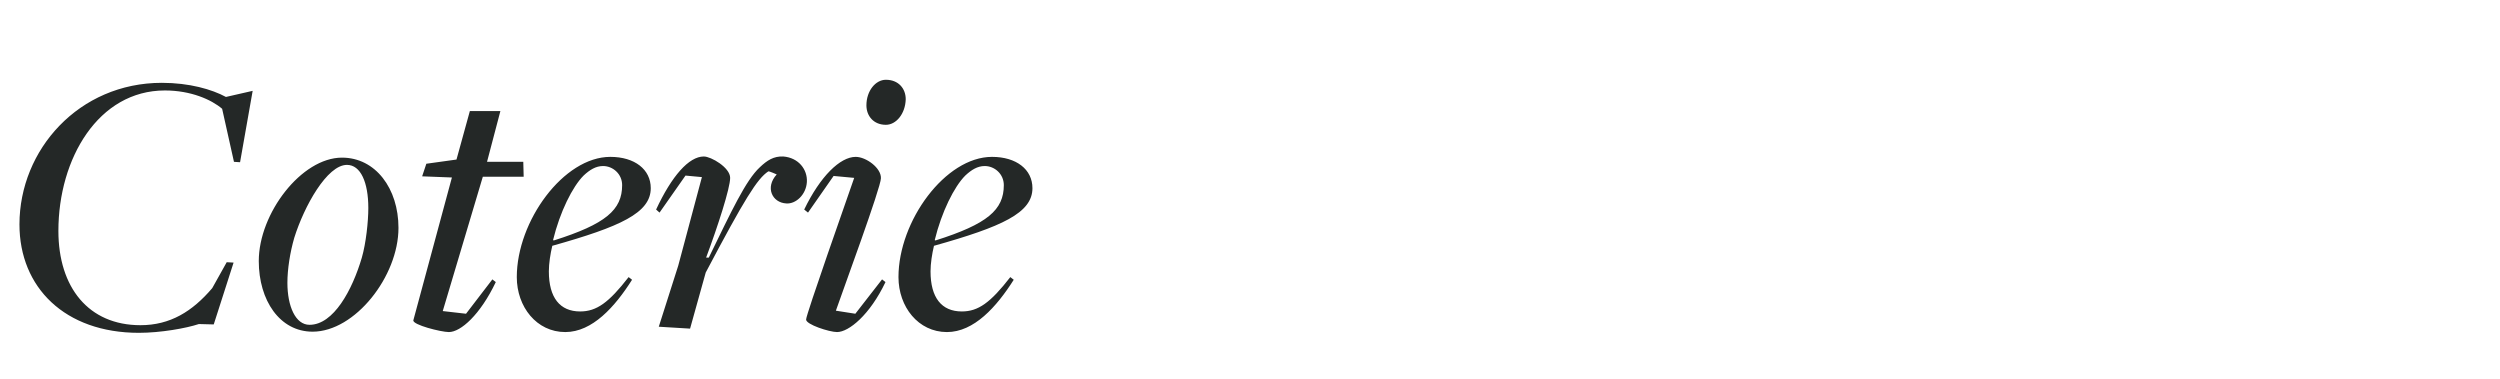
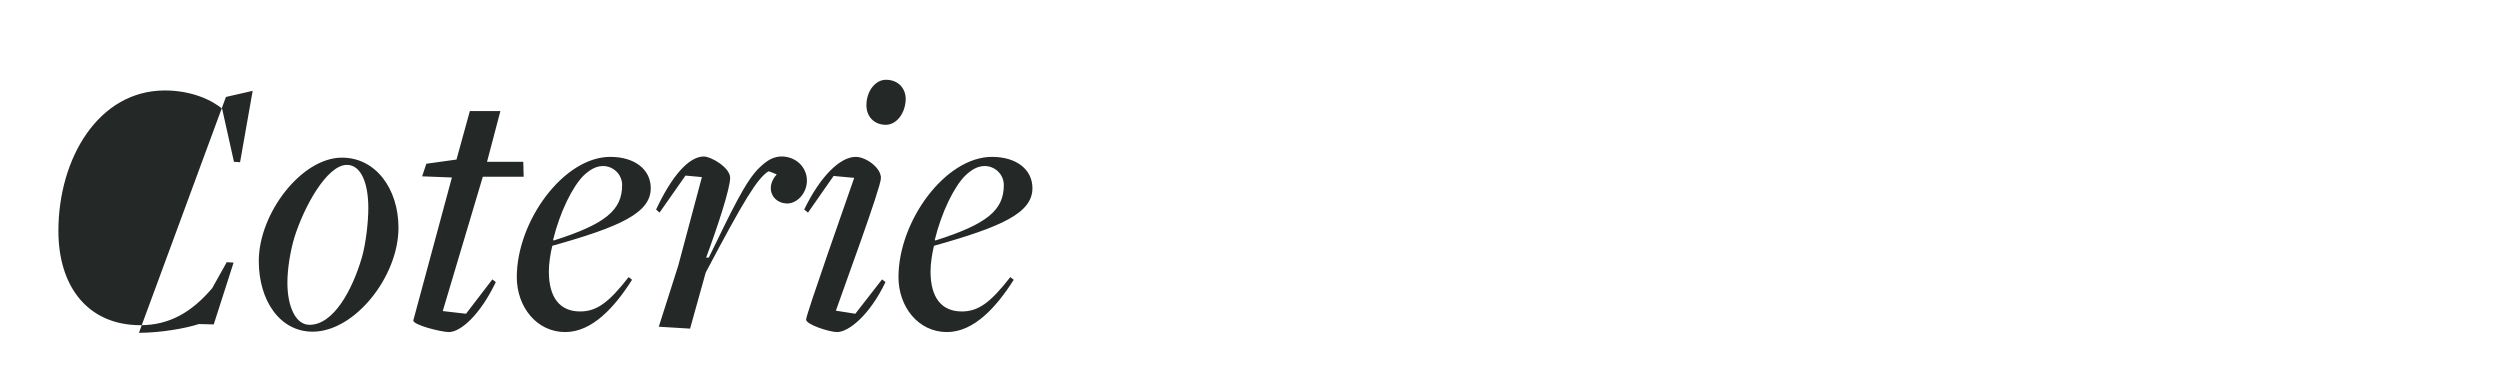
<svg xmlns="http://www.w3.org/2000/svg" width="131" height="19.855" viewBox="0 0 131 19.855">
  <g fill="#242827">
-     <path d="M7.28 17.44c1.14 0 2.48-.24 3.14-.46l.78.02 1.04-3.24-.36-.02-.76 1.36c-1.04 1.22-2.2 1.94-3.76 1.94-2.72 0-4.3-1.98-4.3-4.94 0-3.8 2.1-7.36 5.58-7.36 1.36 0 2.44.48 3 .96l.62 2.78.32.02.66-3.74-1.4.32c-.74-.4-1.92-.74-3.36-.74-4.34 0-7.46 3.5-7.46 7.42 0 3.3 2.38 5.68 6.26 5.68zM16.38 17.38c2.22 0 4.5-2.9 4.5-5.44 0-2.06-1.2-3.68-2.96-3.68-2.12 0-4.36 2.92-4.36 5.42 0 2.06 1.1 3.7 2.82 3.7zm-.16-.36c-.74 0-1.16-.98-1.16-2.2 0-.72.14-1.6.36-2.36.52-1.66 1.72-3.82 2.76-3.82.72 0 1.12.92 1.12 2.26 0 .7-.12 1.84-.34 2.6-.5 1.7-1.48 3.52-2.74 3.52zM23.52 17.4c.62 0 1.64-.9 2.46-2.62l-.18-.14-1.38 1.8-1.22-.14 2.1-7.04h2.14l-.02-.78h-1.9l.7-2.66h-1.6l-.7 2.54-1.58.22-.22.66 1.56.06-2.02 7.48c-.06.24 1.46.62 1.86.62zM29.62 17.4c1.42 0 2.6-1.32 3.5-2.74l-.18-.14c-1.04 1.34-1.68 1.8-2.54 1.8-1.06 0-1.64-.72-1.64-2.1 0-.42.08-.92.18-1.34 3.56-1 5.16-1.72 5.16-3.02 0-.98-.84-1.64-2.12-1.64-2.44 0-4.9 3.36-4.9 6.3 0 1.56 1.04 2.88 2.54 2.88zm-.6-4.8l-.04-.02c.36-1.48 1.02-2.8 1.6-3.38.32-.3.64-.5 1.02-.5.52 0 1 .42 1 1 0 1.3-.86 2.04-3.58 2.9zM36.16 17.22l.82-2.94c2.04-3.86 2.7-4.92 3.28-5.3.04-.02.44.16.44.16-.62.68-.24 1.48.5 1.52.5.04 1.04-.46 1.08-1.12.04-.66-.44-1.28-1.24-1.34-.5-.02-.84.2-1.22.56-.74.68-1.5 2.32-2.68 4.74H37c.62-1.66 1.26-3.64 1.26-4.18 0-.54-1-1.12-1.38-1.12-.78 0-1.68 1.02-2.5 2.78l.18.16 1.36-1.94.86.08-1.24 4.64-1.02 3.2zM46.42 6.54c.54 0 1.02-.58 1.04-1.34 0-.56-.38-1.02-1.04-1.02-.54 0-1.02.58-1.02 1.34 0 .56.38 1.02 1.02 1.02zM43.86 17.4c.62 0 1.72-.9 2.54-2.62l-.18-.14-1.4 1.8-1.02-.16c.38-1.1 2.36-6.46 2.36-6.94.02-.54-.78-1.12-1.32-1.12-.82 0-1.86 1.02-2.7 2.76l.2.16 1.34-1.92 1.08.1c-.38 1.1-2.52 7.16-2.52 7.42-.02.26 1.22.66 1.62.66zM49.62 17.4c1.42 0 2.6-1.32 3.5-2.74l-.18-.14c-1.04 1.34-1.68 1.8-2.54 1.8-1.06 0-1.64-.72-1.64-2.1 0-.42.08-.92.18-1.34 3.56-1 5.16-1.72 5.16-3.02 0-.98-.84-1.64-2.12-1.64-2.44 0-4.9 3.36-4.9 6.3 0 1.56 1.04 2.88 2.54 2.88zm-.6-4.8l-.04-.02c.36-1.48 1.02-2.8 1.6-3.38.32-.3.64-.5 1.02-.5.52 0 1 .42 1 1 0 1.3-.86 2.04-3.58 2.9z" />
+     <path d="M7.28 17.44c1.14 0 2.48-.24 3.14-.46l.78.02 1.04-3.24-.36-.02-.76 1.36c-1.04 1.22-2.2 1.94-3.76 1.94-2.72 0-4.3-1.98-4.3-4.94 0-3.8 2.1-7.36 5.58-7.36 1.36 0 2.44.48 3 .96l.62 2.78.32.02.66-3.74-1.4.32zM16.38 17.38c2.22 0 4.5-2.9 4.5-5.44 0-2.06-1.2-3.68-2.96-3.68-2.12 0-4.36 2.92-4.36 5.42 0 2.06 1.1 3.7 2.82 3.7zm-.16-.36c-.74 0-1.16-.98-1.16-2.2 0-.72.14-1.6.36-2.36.52-1.66 1.72-3.82 2.76-3.82.72 0 1.12.92 1.12 2.26 0 .7-.12 1.84-.34 2.6-.5 1.7-1.48 3.52-2.74 3.52zM23.52 17.4c.62 0 1.64-.9 2.46-2.62l-.18-.14-1.38 1.8-1.22-.14 2.1-7.04h2.14l-.02-.78h-1.9l.7-2.66h-1.6l-.7 2.54-1.58.22-.22.66 1.56.06-2.02 7.48c-.06.24 1.46.62 1.86.62zM29.62 17.4c1.42 0 2.6-1.32 3.5-2.74l-.18-.14c-1.04 1.34-1.68 1.8-2.54 1.8-1.06 0-1.64-.72-1.64-2.1 0-.42.08-.92.18-1.34 3.56-1 5.16-1.72 5.16-3.02 0-.98-.84-1.64-2.12-1.64-2.44 0-4.9 3.36-4.9 6.3 0 1.56 1.04 2.88 2.54 2.88zm-.6-4.8l-.04-.02c.36-1.48 1.02-2.8 1.6-3.38.32-.3.64-.5 1.02-.5.52 0 1 .42 1 1 0 1.3-.86 2.04-3.58 2.9zM36.16 17.22l.82-2.94c2.04-3.86 2.7-4.92 3.28-5.3.04-.02.44.16.44.16-.62.68-.24 1.48.5 1.52.5.04 1.04-.46 1.08-1.12.04-.66-.44-1.28-1.24-1.34-.5-.02-.84.2-1.22.56-.74.68-1.5 2.32-2.68 4.74H37c.62-1.66 1.26-3.64 1.26-4.18 0-.54-1-1.12-1.38-1.12-.78 0-1.68 1.02-2.5 2.78l.18.16 1.36-1.94.86.08-1.24 4.64-1.02 3.2zM46.42 6.54c.54 0 1.02-.58 1.04-1.34 0-.56-.38-1.02-1.04-1.02-.54 0-1.02.58-1.02 1.34 0 .56.38 1.02 1.02 1.02zM43.86 17.4c.62 0 1.72-.9 2.54-2.62l-.18-.14-1.4 1.8-1.02-.16c.38-1.1 2.36-6.46 2.36-6.94.02-.54-.78-1.12-1.32-1.12-.82 0-1.86 1.02-2.7 2.76l.2.16 1.34-1.92 1.08.1c-.38 1.1-2.52 7.16-2.52 7.42-.02.26 1.22.66 1.62.66zM49.62 17.4c1.42 0 2.6-1.32 3.5-2.74l-.18-.14c-1.04 1.34-1.68 1.8-2.54 1.8-1.06 0-1.64-.72-1.64-2.1 0-.42.08-.92.18-1.34 3.56-1 5.16-1.72 5.16-3.02 0-.98-.84-1.64-2.12-1.64-2.44 0-4.9 3.36-4.9 6.3 0 1.56 1.04 2.88 2.54 2.88zm-.6-4.8l-.04-.02c.36-1.48 1.02-2.8 1.6-3.38.32-.3.64-.5 1.02-.5.52 0 1 .42 1 1 0 1.3-.86 2.04-3.58 2.9z" />
  </g>
</svg>